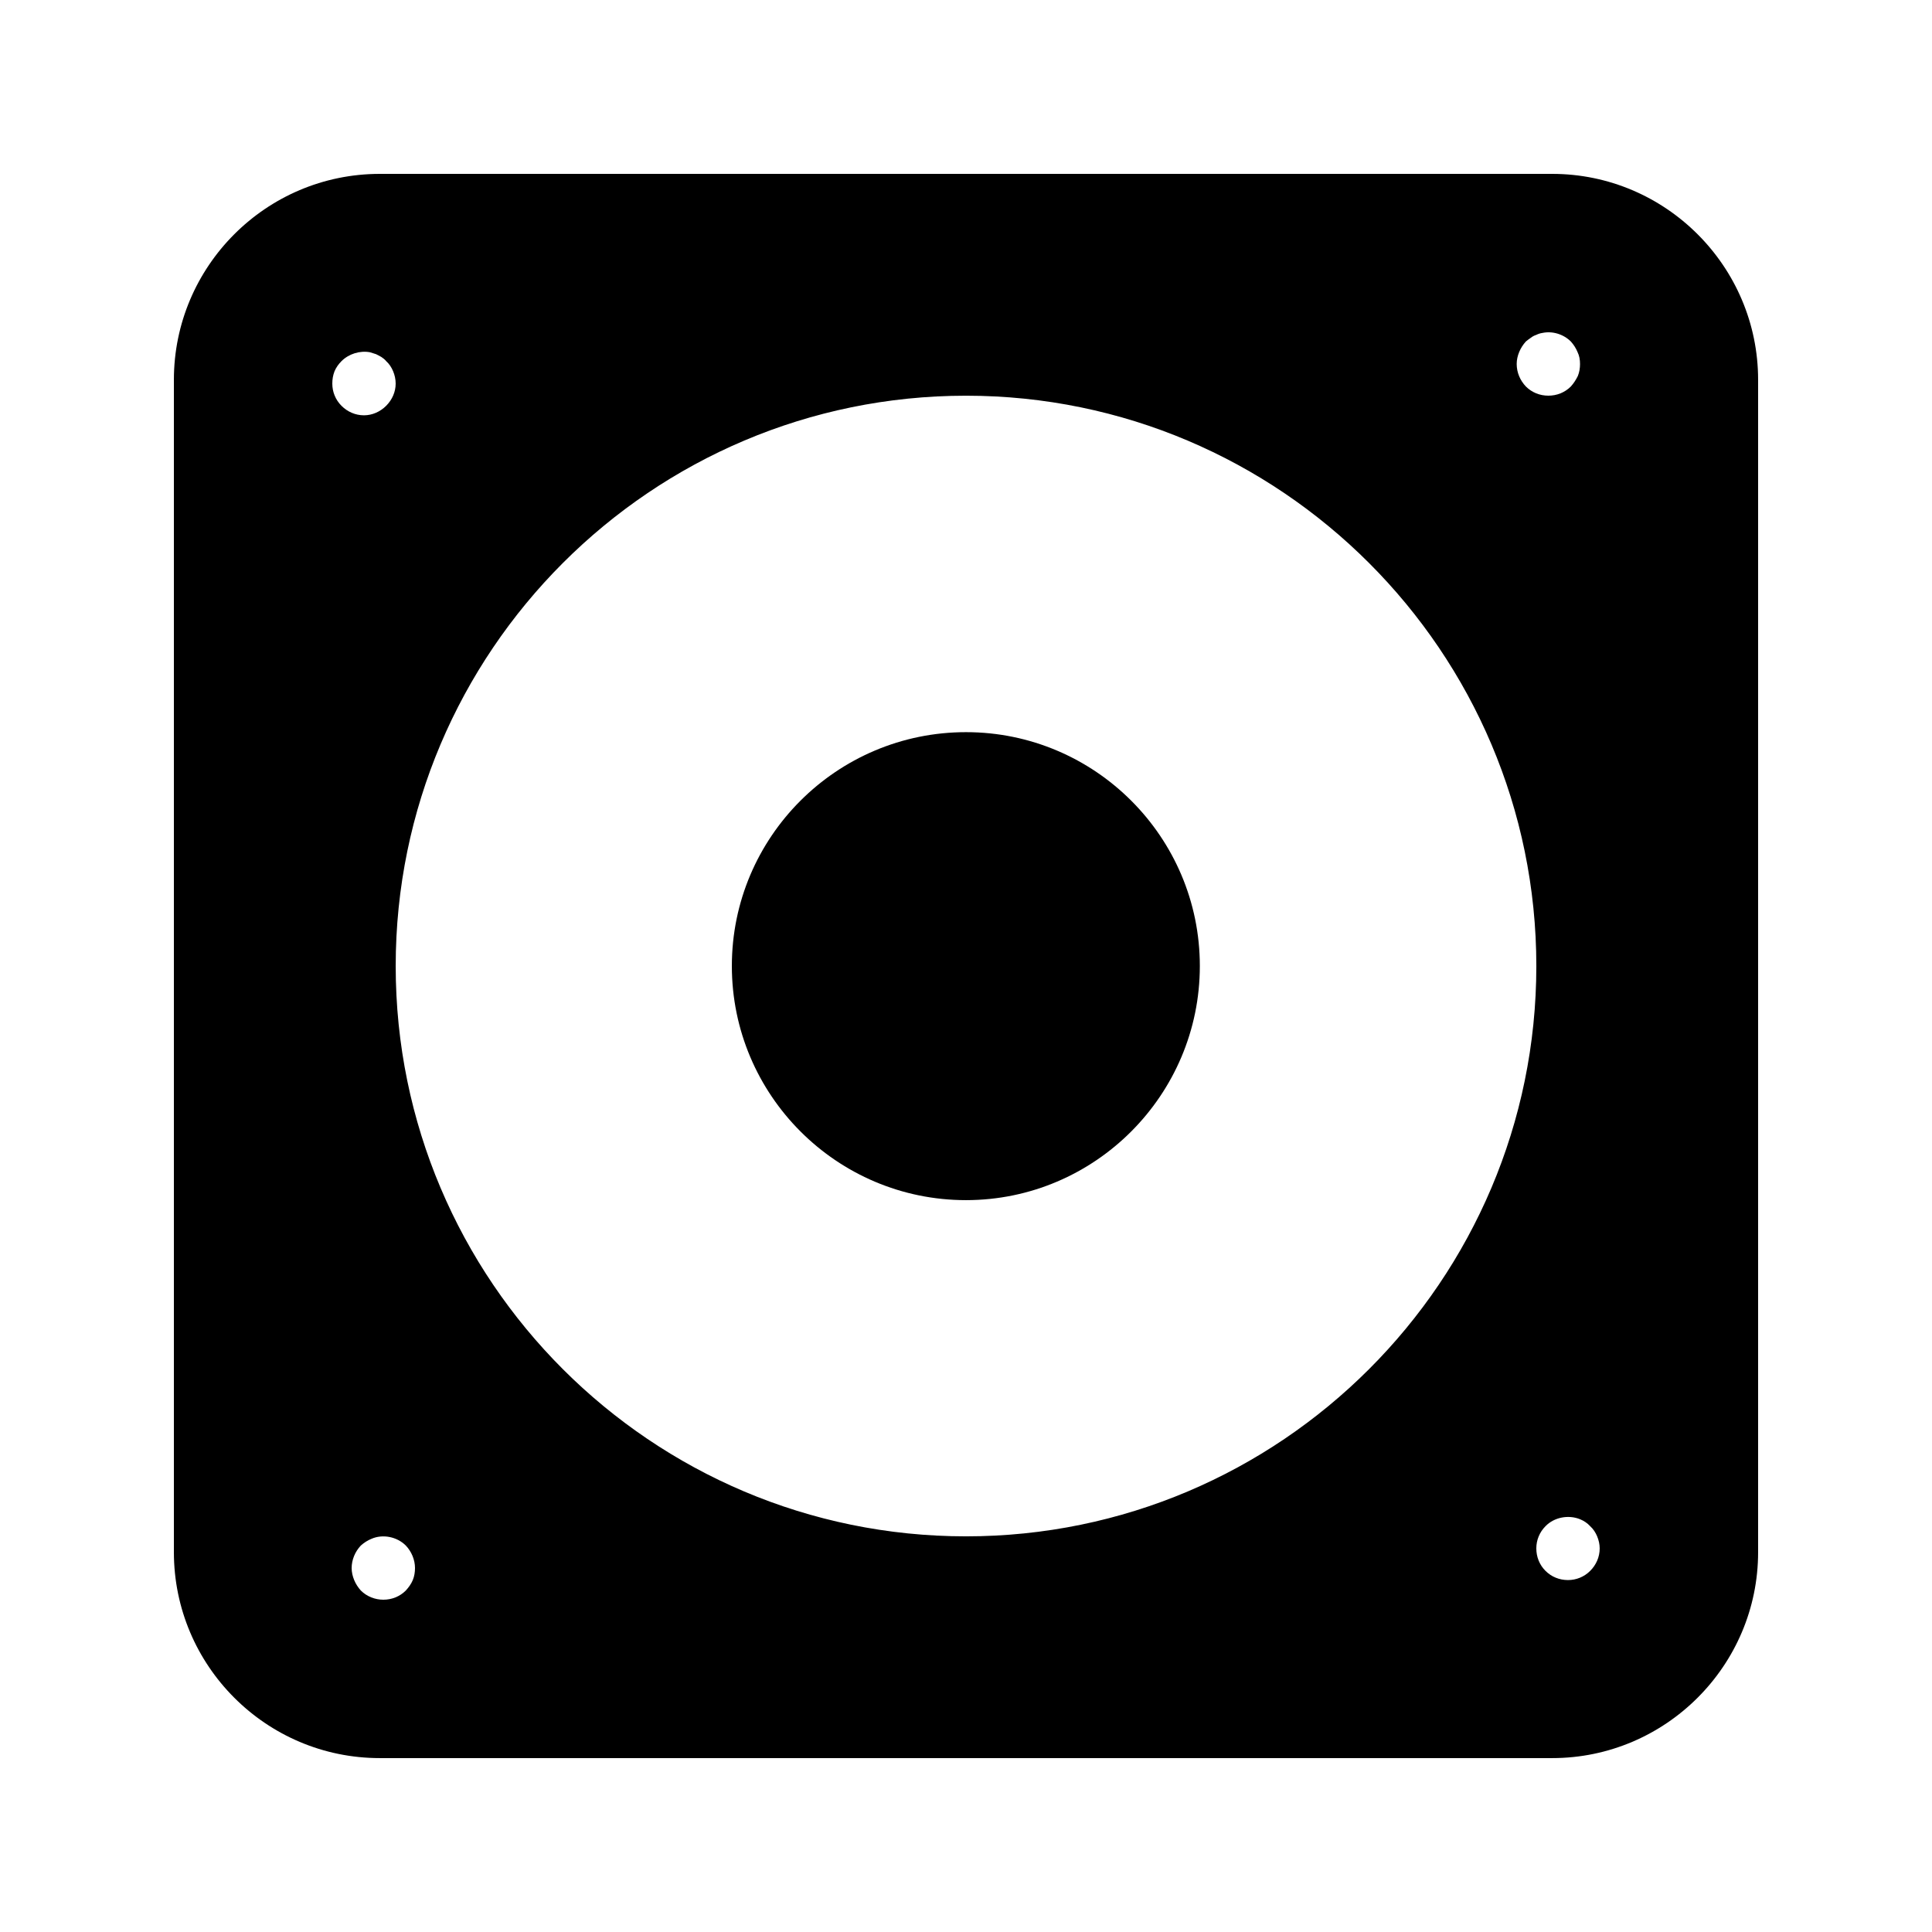
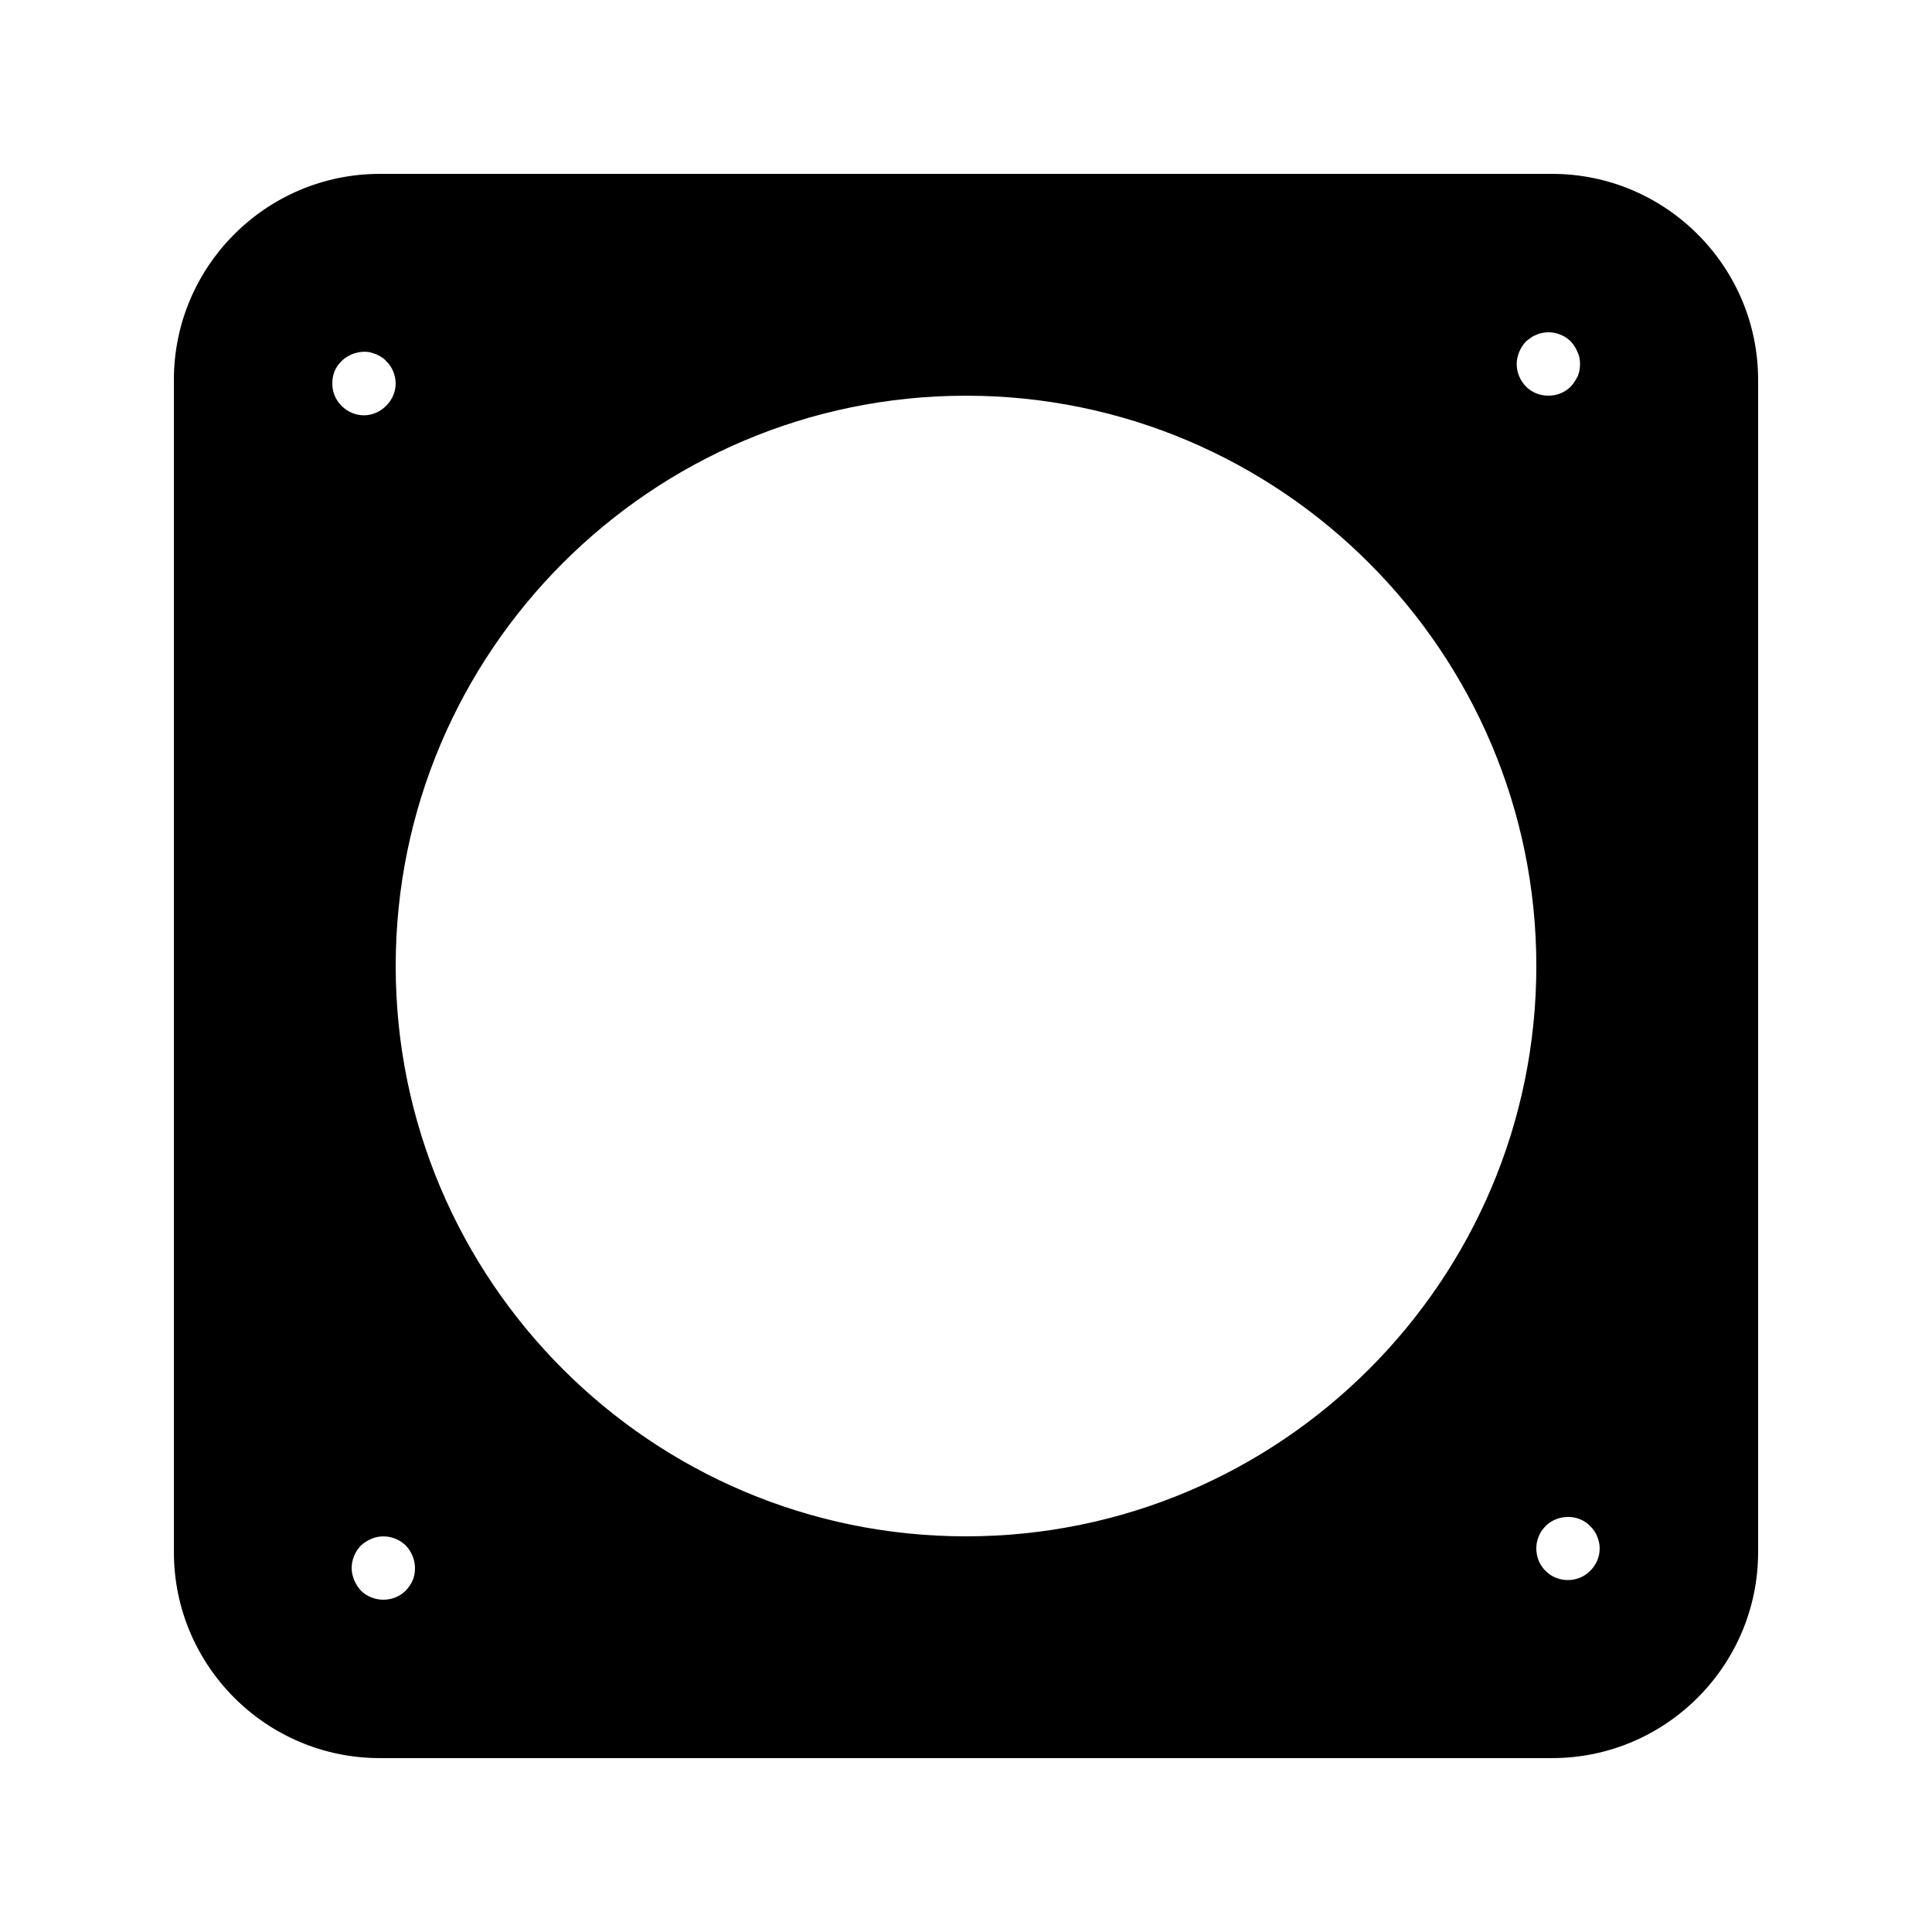
<svg xmlns="http://www.w3.org/2000/svg" fill="#000000" width="800px" height="800px" version="1.1" viewBox="144 144 512 512">
  <g>
-     <path d="m400 338.03c-34.258 0-62.051 27.793-62.051 61.969s27.793 62.051 62.051 62.051c34.176 0 61.969-27.879 61.969-62.051 0-34.176-27.797-61.969-61.969-61.969z" />
    <path d="m555.34 190.08h-310.68c-30.145 0-54.578 24.52-54.578 54.578v310.68c0 30.062 24.434 54.578 54.578 54.578h310.68c30.062 0 54.578-24.52 54.578-54.578v-310.68c0-30.059-24.516-54.578-54.578-54.578zm-8.734 47.191c0.418-1.008 1.008-1.93 1.762-2.769 0.418-0.336 0.84-0.672 1.344-1.008 0.418-0.336 0.922-0.586 1.426-0.754 0.504-0.25 1.008-0.418 1.594-0.504 2.688-0.586 5.625 0.336 7.559 2.266 0.754 0.84 1.344 1.762 1.762 2.769 0.504 1.008 0.672 2.098 0.672 3.191 0 1.09-0.168 2.184-0.586 3.191-0.504 1.008-1.09 1.93-1.848 2.769-1.59 1.594-3.691 2.434-5.957 2.434s-4.367-0.84-5.961-2.434c-1.512-1.594-2.434-3.695-2.434-5.961-0.004-1.094 0.25-2.184 0.668-3.191zm-314.54 8.395c0-1.176 0.168-2.184 0.586-3.273 0.418-1.008 1.09-1.93 1.848-2.688 1.93-1.93 4.871-2.856 7.559-2.352 0.586 0.168 1.09 0.336 1.594 0.504 0.504 0.25 1.008 0.504 1.426 0.754 0.504 0.336 0.922 0.672 1.258 1.09 0.84 0.754 1.426 1.68 1.848 2.688 0.418 1.008 0.672 2.098 0.672 3.273 0 2.184-0.922 4.281-2.519 5.879-1.594 1.594-3.695 2.519-5.879 2.519-2.266 0-4.367-0.922-5.961-2.519-1.59-1.594-2.43-3.691-2.43-5.875zm21.328 317.07c-0.418 1.008-1.09 1.93-1.848 2.769-1.598 1.594-3.695 2.434-5.961 2.434-2.184 0-4.367-0.84-5.961-2.434-0.754-0.84-1.344-1.762-1.762-2.769-0.418-1.008-0.672-2.098-0.672-3.191 0-2.184 0.922-4.367 2.434-5.961 0.84-0.754 1.762-1.344 2.769-1.762 3.023-1.344 6.801-0.586 9.152 1.762 1.512 1.594 2.434 3.777 2.434 5.961 0 1.09-0.168 2.184-0.586 3.191zm146.61-11.59c-83.379 0-151.14-67.762-151.14-151.14 0-83.297 67.762-151.14 151.14-151.14 83.297 0 151.14 67.848 151.14 151.14-0.004 83.383-67.848 151.14-151.14 151.14zm165.41 9.152c-1.594 1.594-3.695 2.434-5.879 2.434-2.266 0-4.367-0.84-5.961-2.434s-2.434-3.695-2.434-5.961c0-2.184 0.84-4.281 2.434-5.879 2.266-2.352 6.047-3.106 9.152-1.848 1.008 0.418 1.93 1.008 2.688 1.848 0.84 0.754 1.426 1.68 1.848 2.688 0.418 1.008 0.672 2.098 0.672 3.191 0 2.266-0.922 4.367-2.519 5.961z" />
  </g>
</svg>